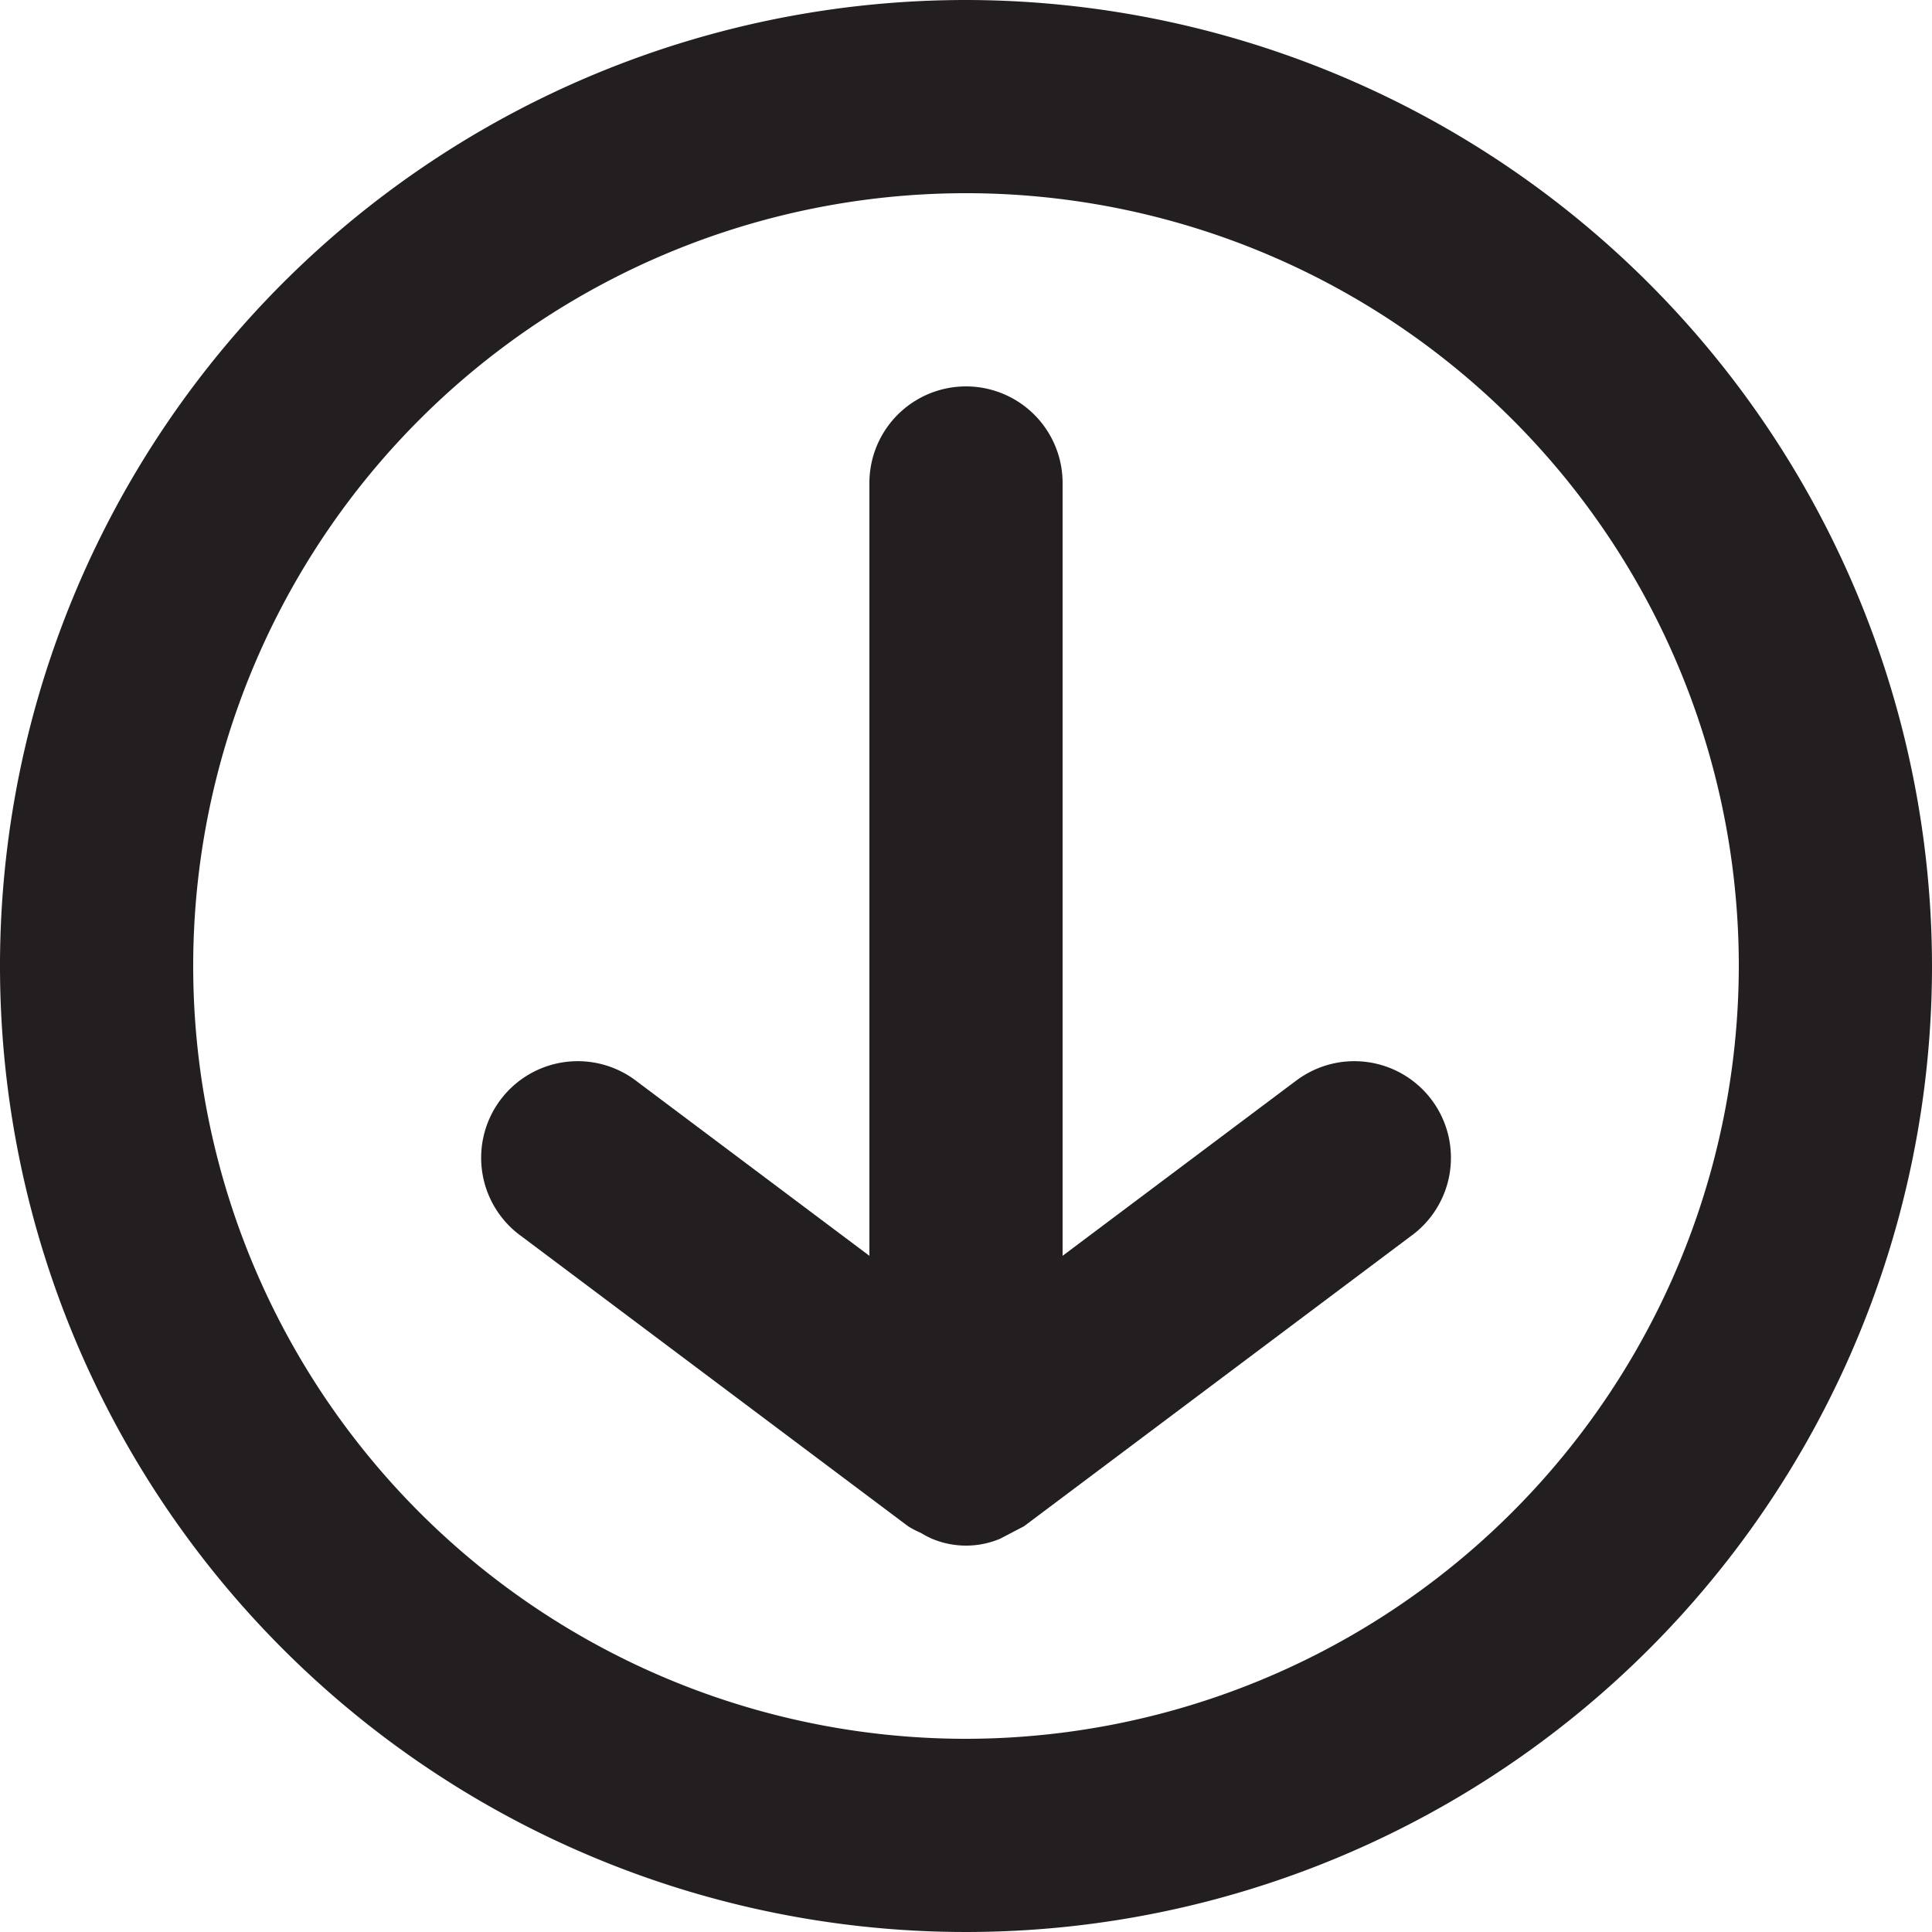
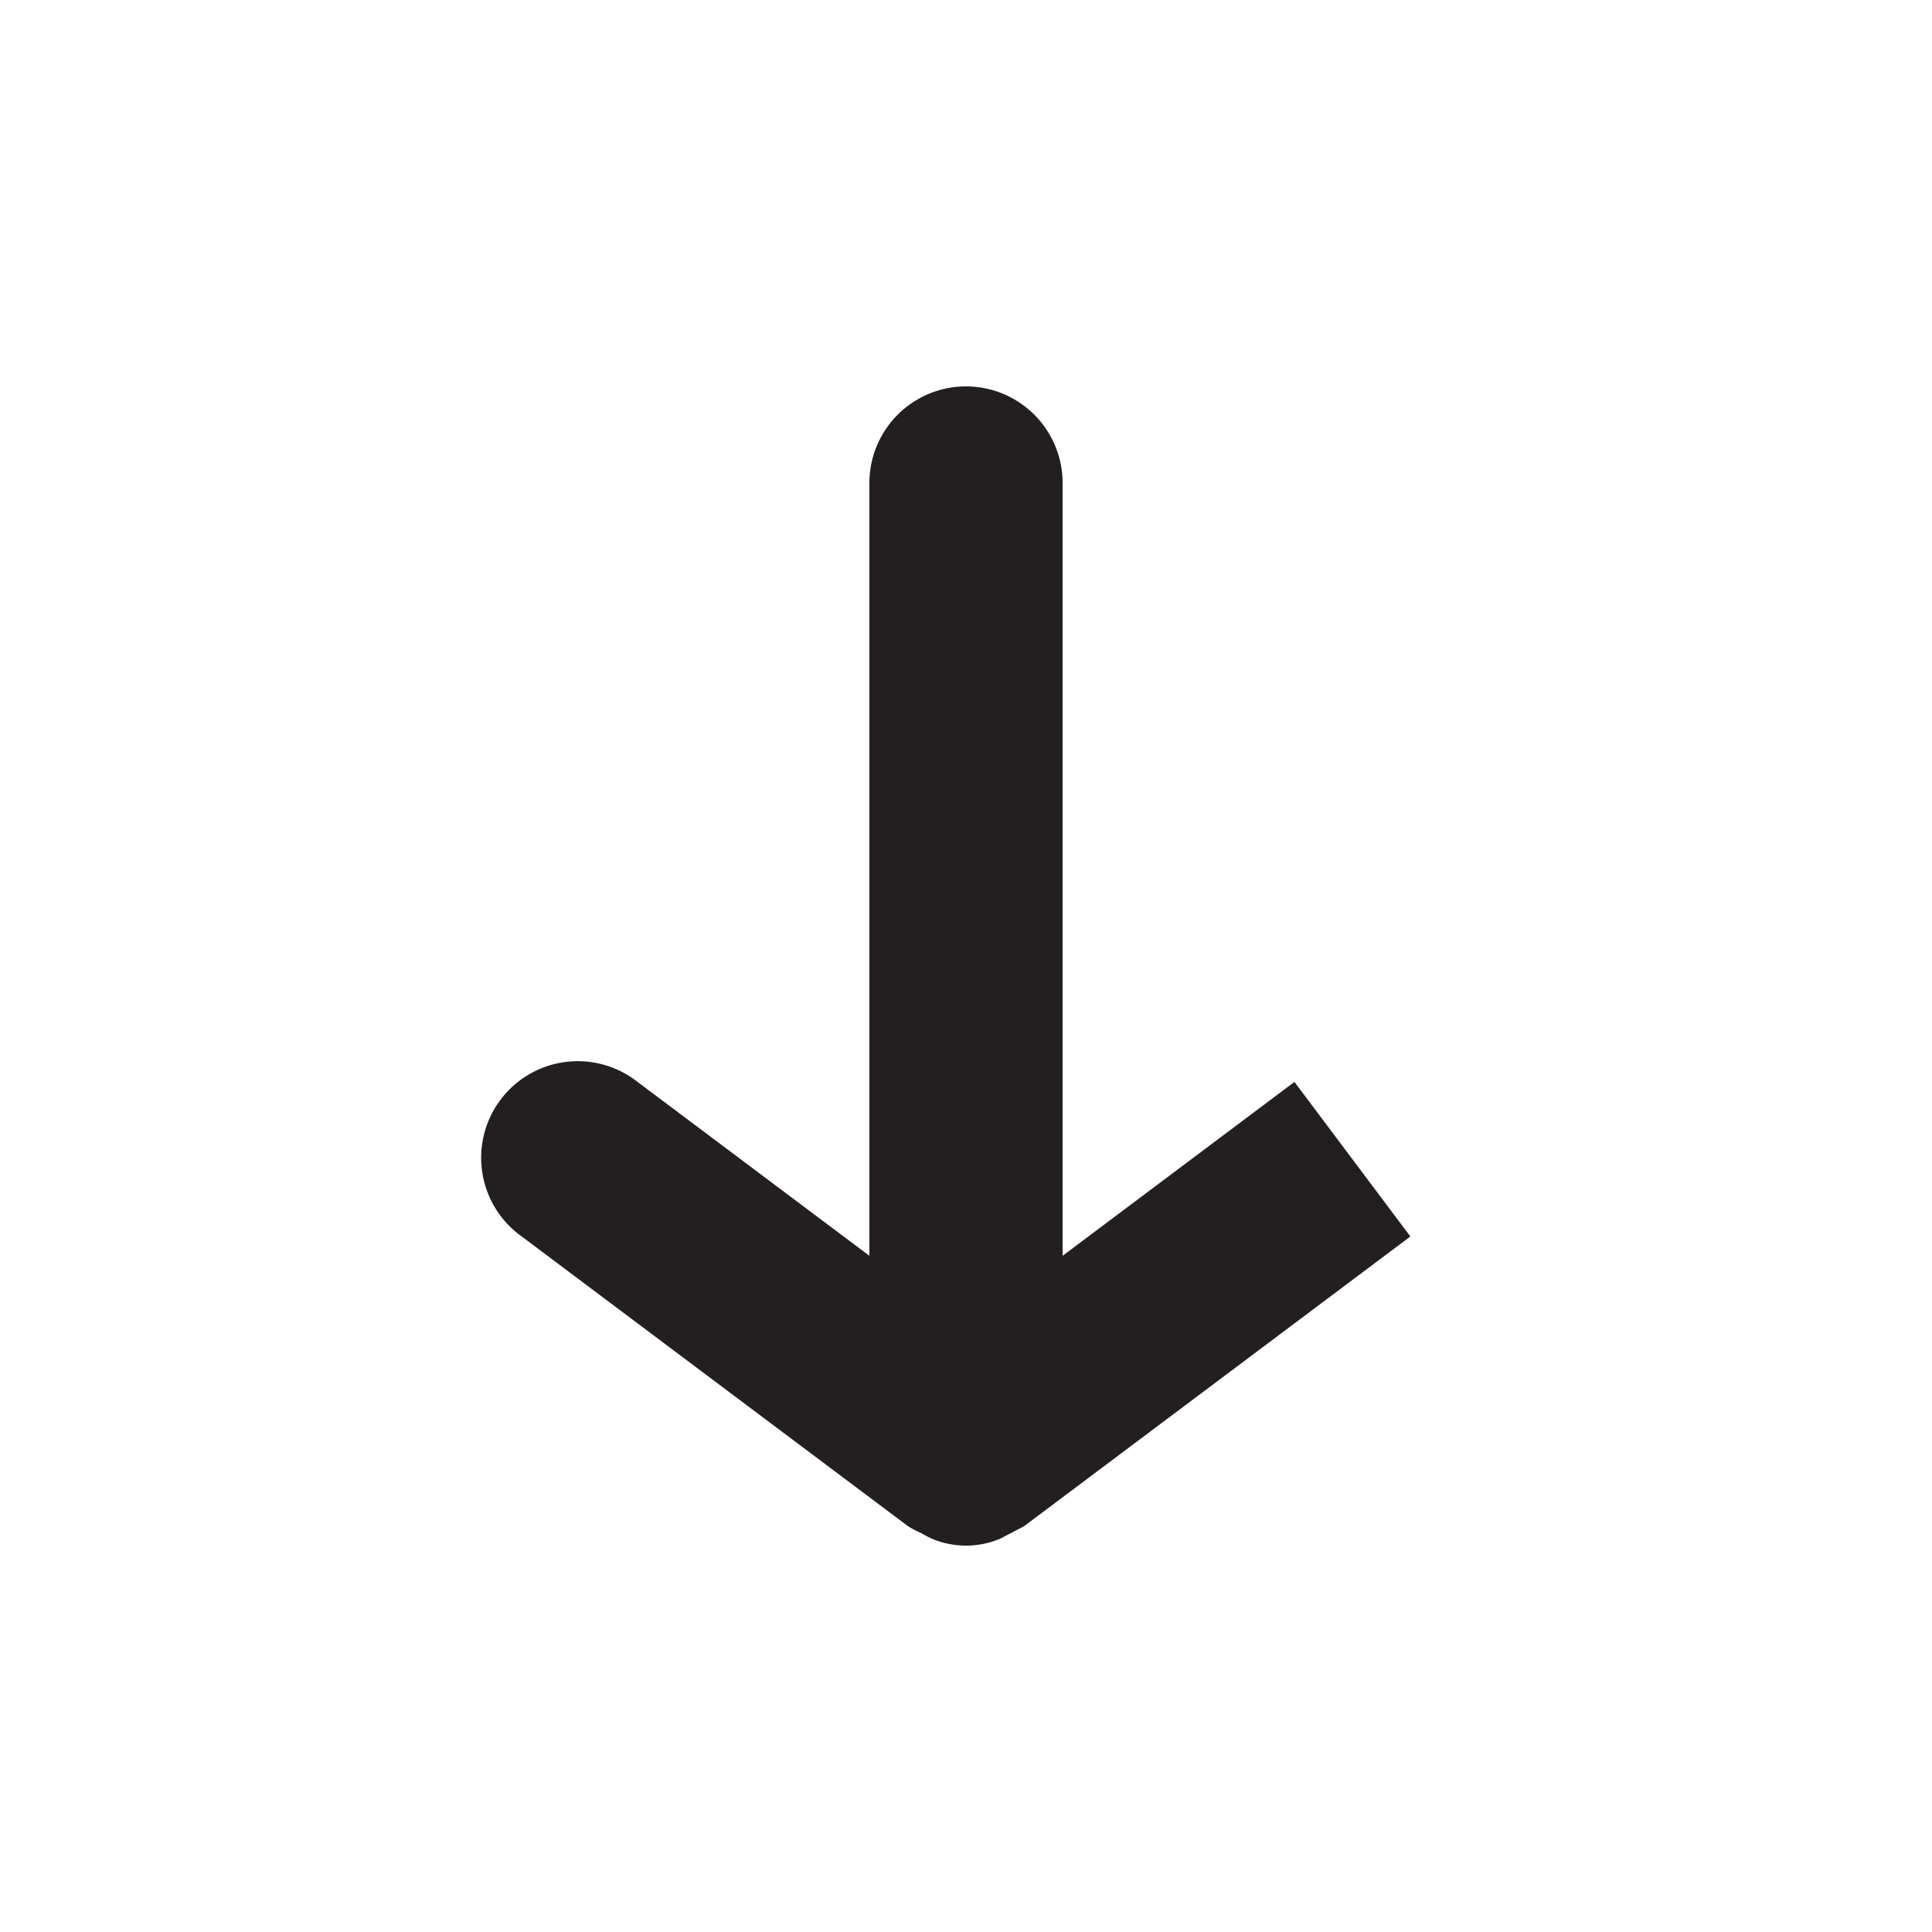
<svg xmlns="http://www.w3.org/2000/svg" data-name="Layer 1" height="20.0" preserveAspectRatio="xMidYMid meet" version="1.0" viewBox="2.0 2.0 20.0 20.0" width="20.0" zoomAndPan="magnify">
  <g id="change1_1">
-     <path d="M15.4,13.2,13,15V7a1,1,0,0,0-2,0v8L8.6,13.2a1.0 1,0,1,0-1.199,1.6l4,3a.967.967,0,0,0,.133.069.943.943,0,0,0,.114.06.909.909,0,0,0,.705,0,270.182,270.182,0,0,0,.247-.129l4-3a1.0 1,0,1,0-1.199-1.6Z" fill="#231f20" />
+     <path d="M15.4,13.2,13,15V7a1,1,0,0,0-2,0v8L8.6,13.2a1.0 1,0,1,0-1.199,1.6l4,3a.967.967,0,0,0,.133.069.943.943,0,0,0,.114.06.909.909,0,0,0,.705,0,270.182,270.182,0,0,0,.247-.129l4-3Z" fill="#231f20" />
  </g>
  <g id="change1_2">
-     <path d="M12,2A10,10,0,1,0,22,12,10.011,10.011,0,0,0,12,2Zm0,18a8,8,0,1,1,8-8A8.009,8.009,0,0,1,12,20Z" fill="#231f20" />
-   </g>
+     </g>
</svg>